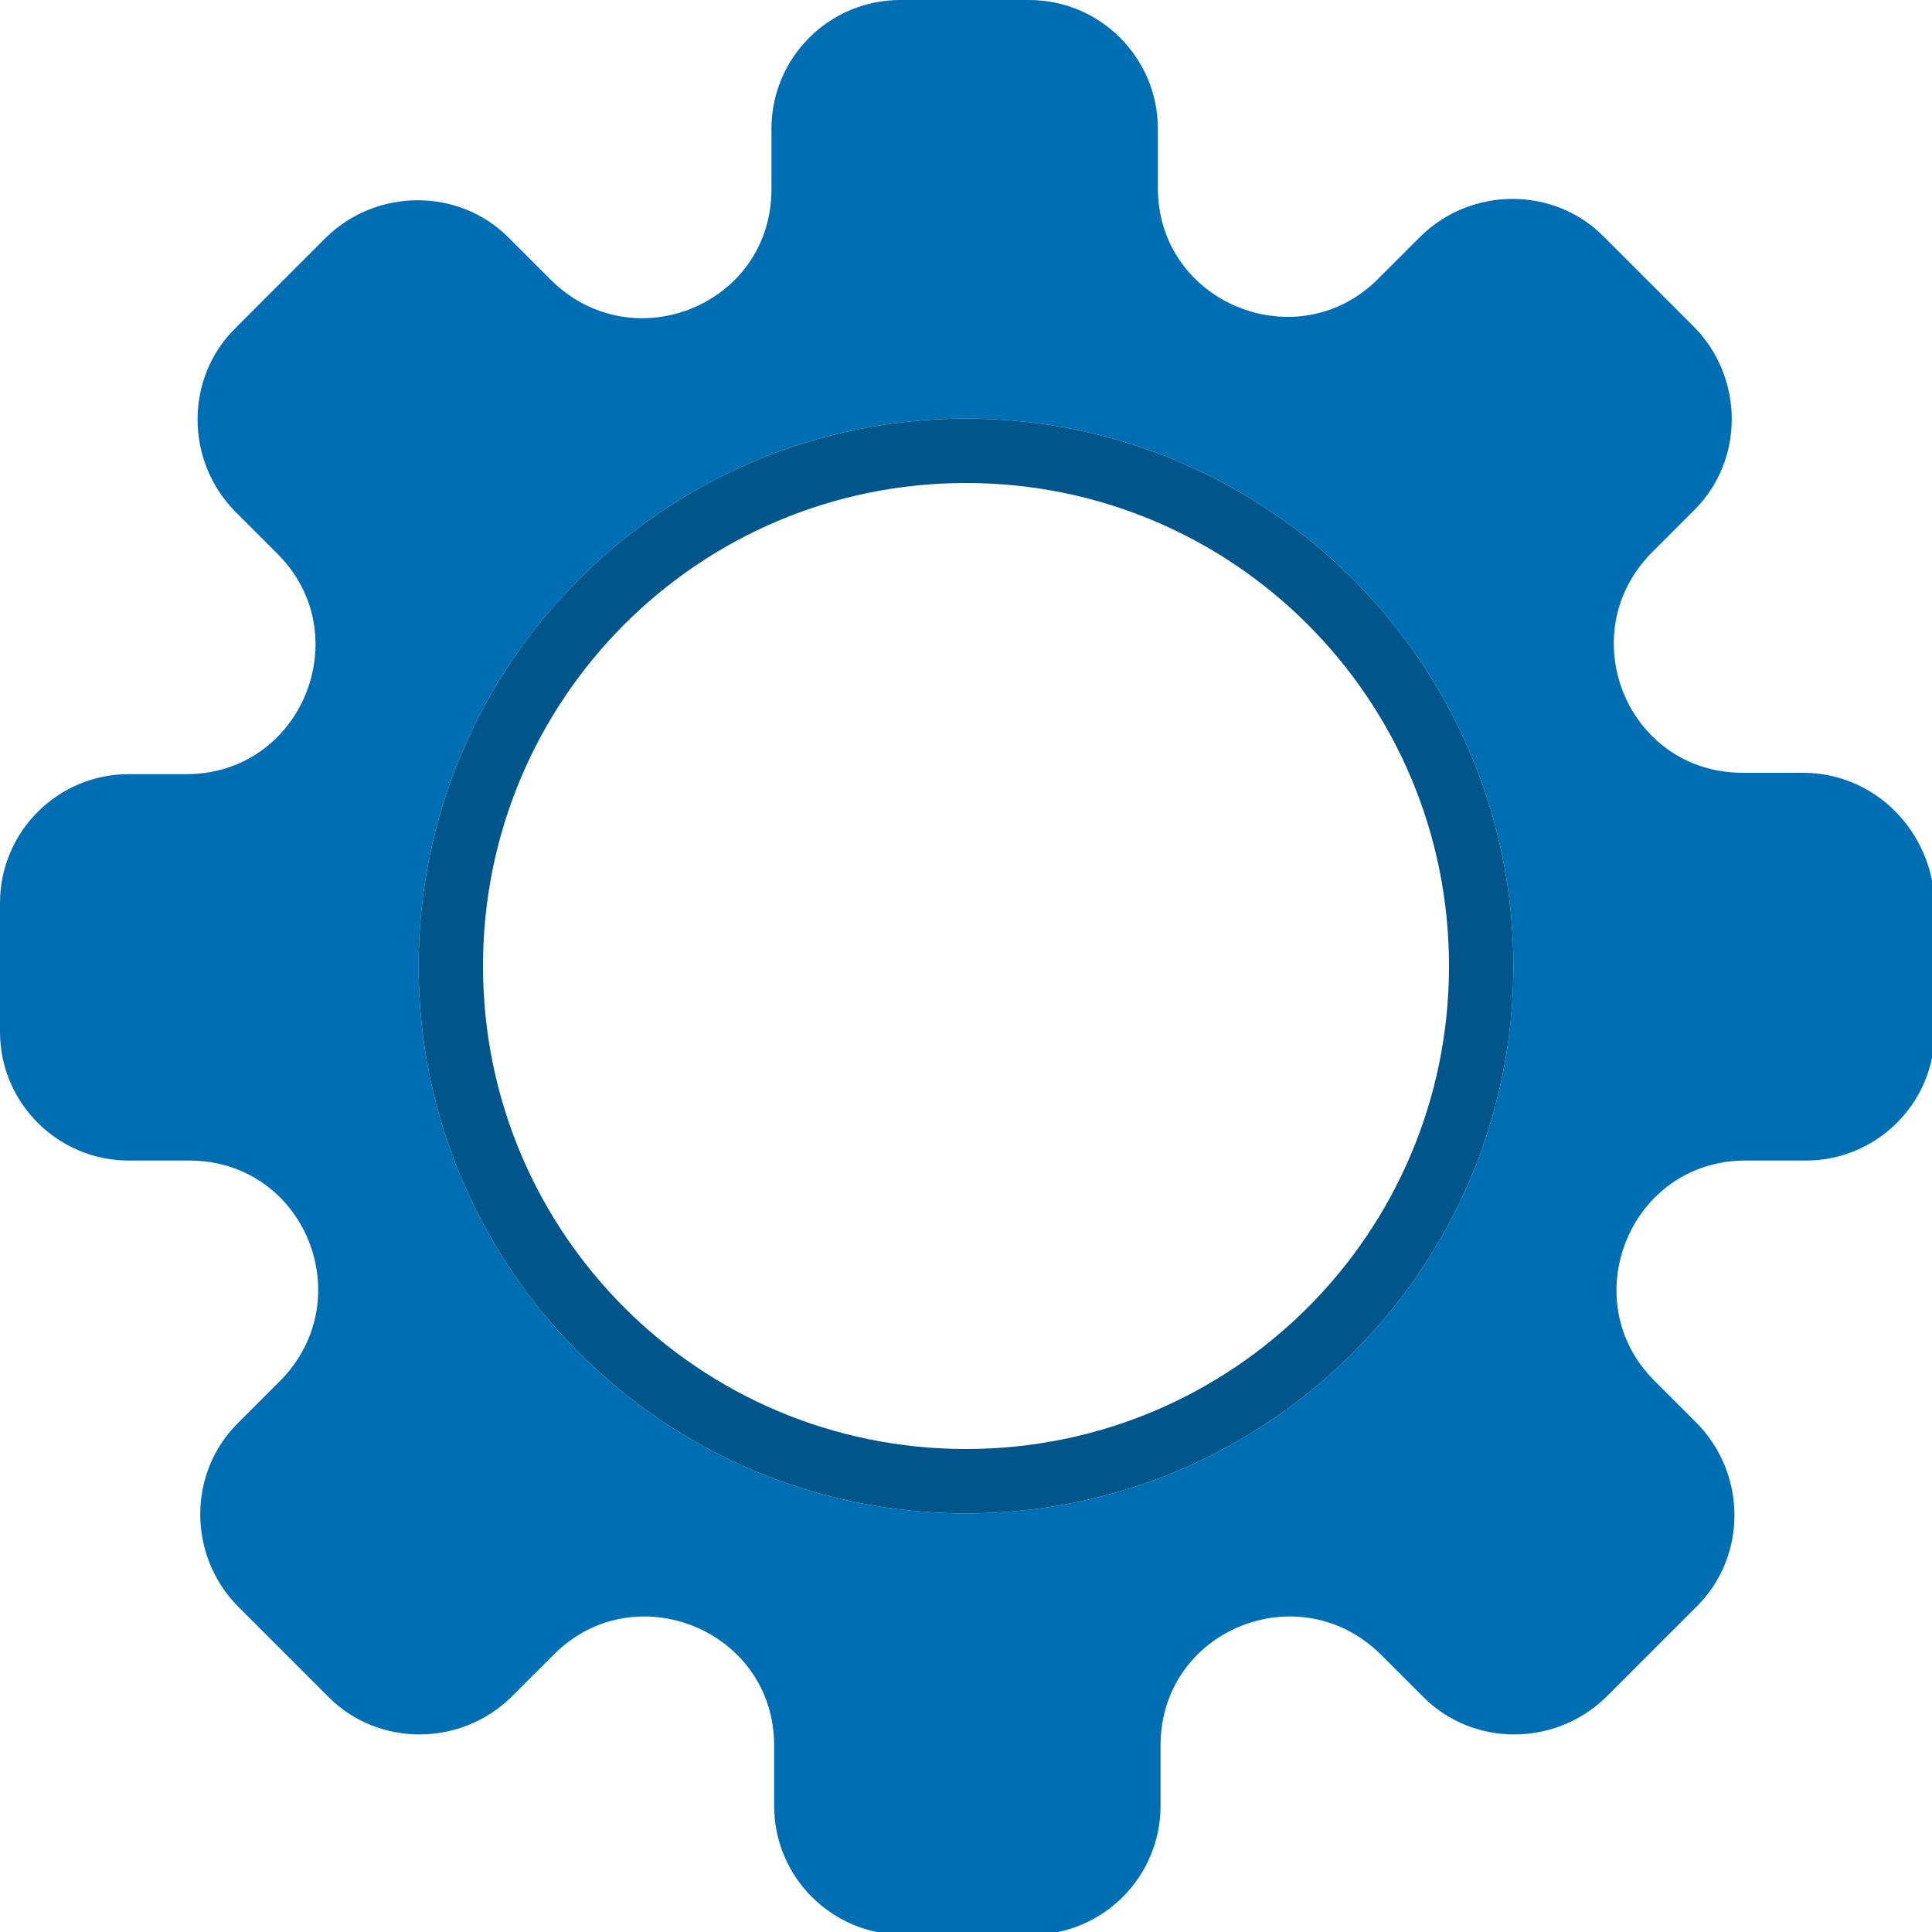
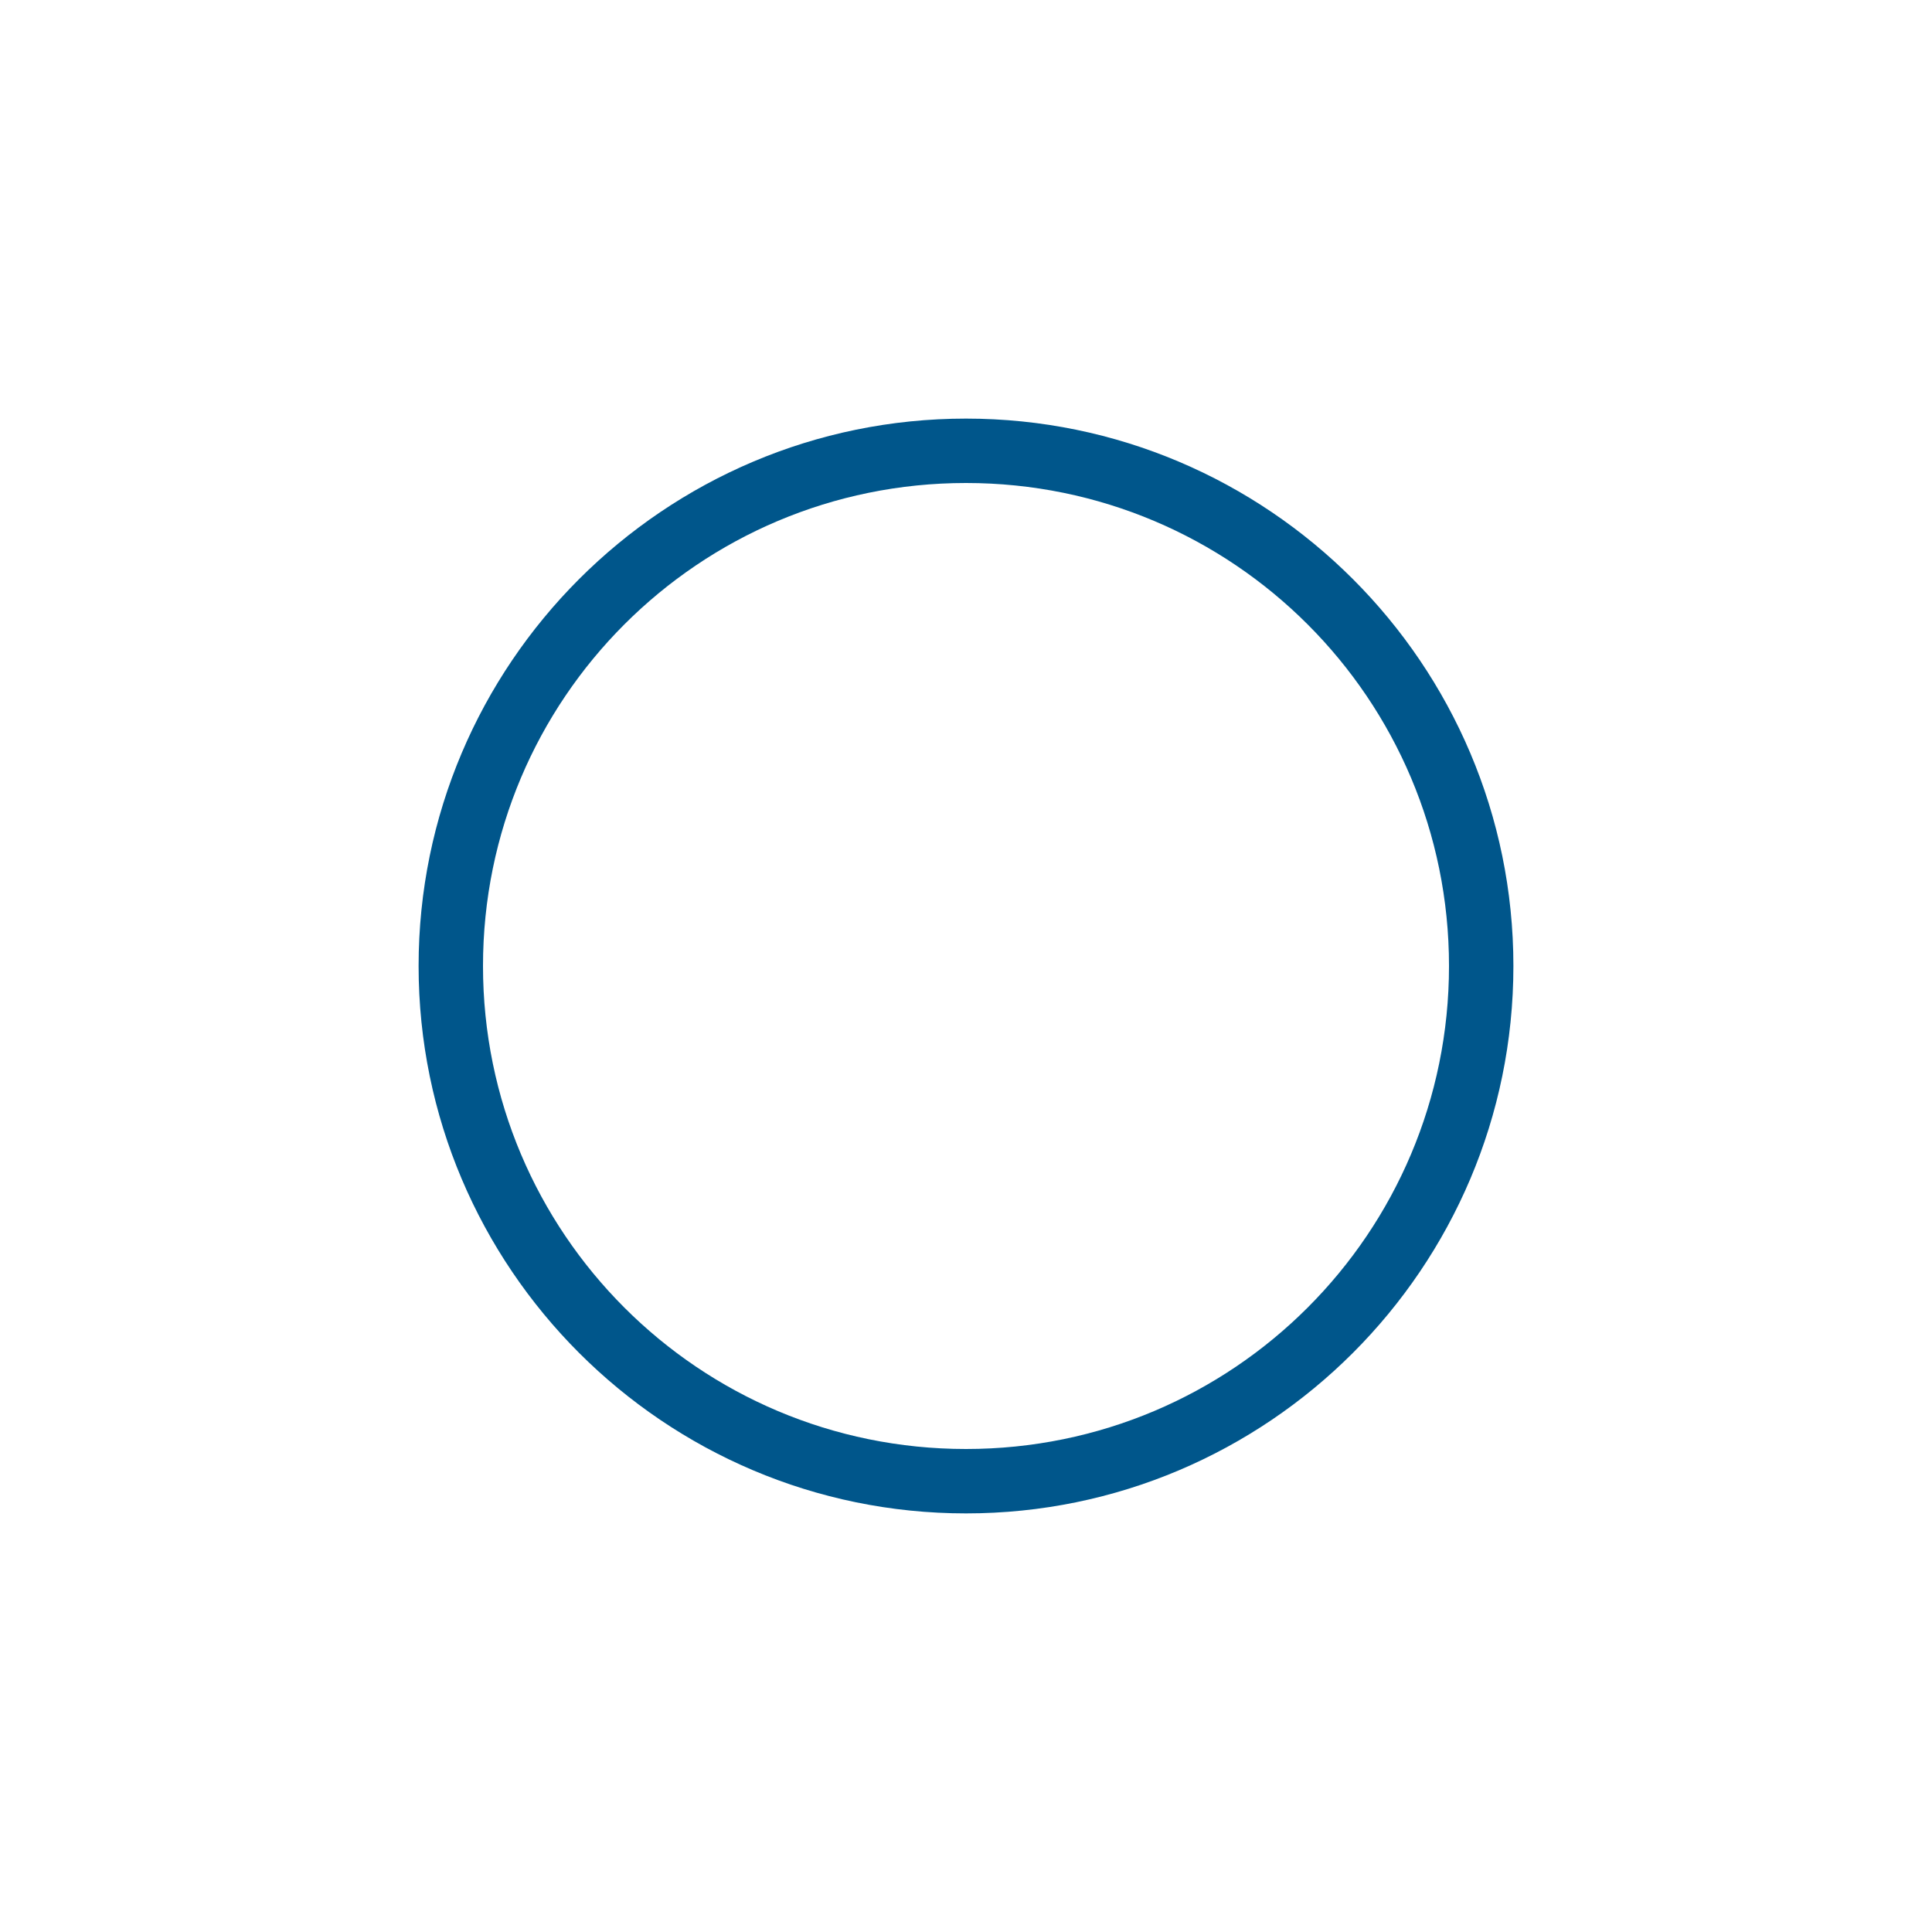
<svg xmlns="http://www.w3.org/2000/svg" version="1.1" id="Isolatiemodus" x="0px" y="0px" viewBox="0 0 144 144" style="enable-background:new 0 0 144 144;" xml:space="preserve">
  <style type="text/css">
	.st0{fill:#006EB2;}
	.st1{fill:#00568B;}
</style>
  <g>
    <g>
-       <path class="st0" d="M134.4,57.6h-4.5c-8.6,0-12.8-10.3-6.8-16.4l3.2-3.2c3.7-3.7,3.7-9.8,0-13.6l-6.8-6.8    c-3.7-3.7-9.8-3.7-13.6,0l-3.2,3.2c-6,6-16.4,1.8-16.4-6.8V9.6c0-5.3-4.3-9.6-9.6-9.6h-9.6c-5.3,0-9.6,4.3-9.6,9.6v4.5    c0,8.6-10.3,12.8-16.4,6.8l-3.2-3.2c-3.7-3.7-9.8-3.7-13.6,0l-6.8,6.8c-3.7,3.7-3.7,9.8,0,13.6l3.2,3.2c6,6,1.8,16.4-6.8,16.4H9.6    c-5.3,0-9.6,4.3-9.6,9.6v9.6c0,5.3,4.3,9.6,9.6,9.6h4.5c8.6,0,12.8,10.3,6.8,16.4l-3.2,3.2c-3.7,3.7-3.7,9.8,0,13.6l6.8,6.8    c3.7,3.7,9.8,3.7,13.6,0l3.2-3.2c6-6,16.4-1.8,16.4,6.8v4.5c0,5.3,4.3,9.6,9.6,9.6h9.6c5.3,0,9.6-4.3,9.6-9.6v-4.5    c0-8.6,10.3-12.8,16.4-6.8l3.2,3.2c3.7,3.7,9.8,3.7,13.6,0l6.8-6.8c3.7-3.7,3.7-9.8,0-13.6l-3.2-3.2c-6-6-1.8-16.4,6.8-16.4h4.5    c5.3,0,9.6-4.3,9.6-9.6v-9.6C144,61.9,139.7,57.6,134.4,57.6z M72,112.8c-22.5,0-40.8-18.3-40.8-40.8S49.5,31.2,72,31.2    s40.8,18.3,40.8,40.8S94.5,112.8,72,112.8z" />
-     </g>
+       </g>
    <path class="st1" d="M72,31.2c-22.5,0-40.8,18.3-40.8,40.8s18.3,40.8,40.8,40.8s40.8-18.3,40.8-40.8S94.5,31.2,72,31.2z M72,108   c-19.9,0-36-16.1-36-36c0-19.9,16.1-36,36-36s36,16.1,36,36C108,91.9,91.9,108,72,108z" />
  </g>
</svg>